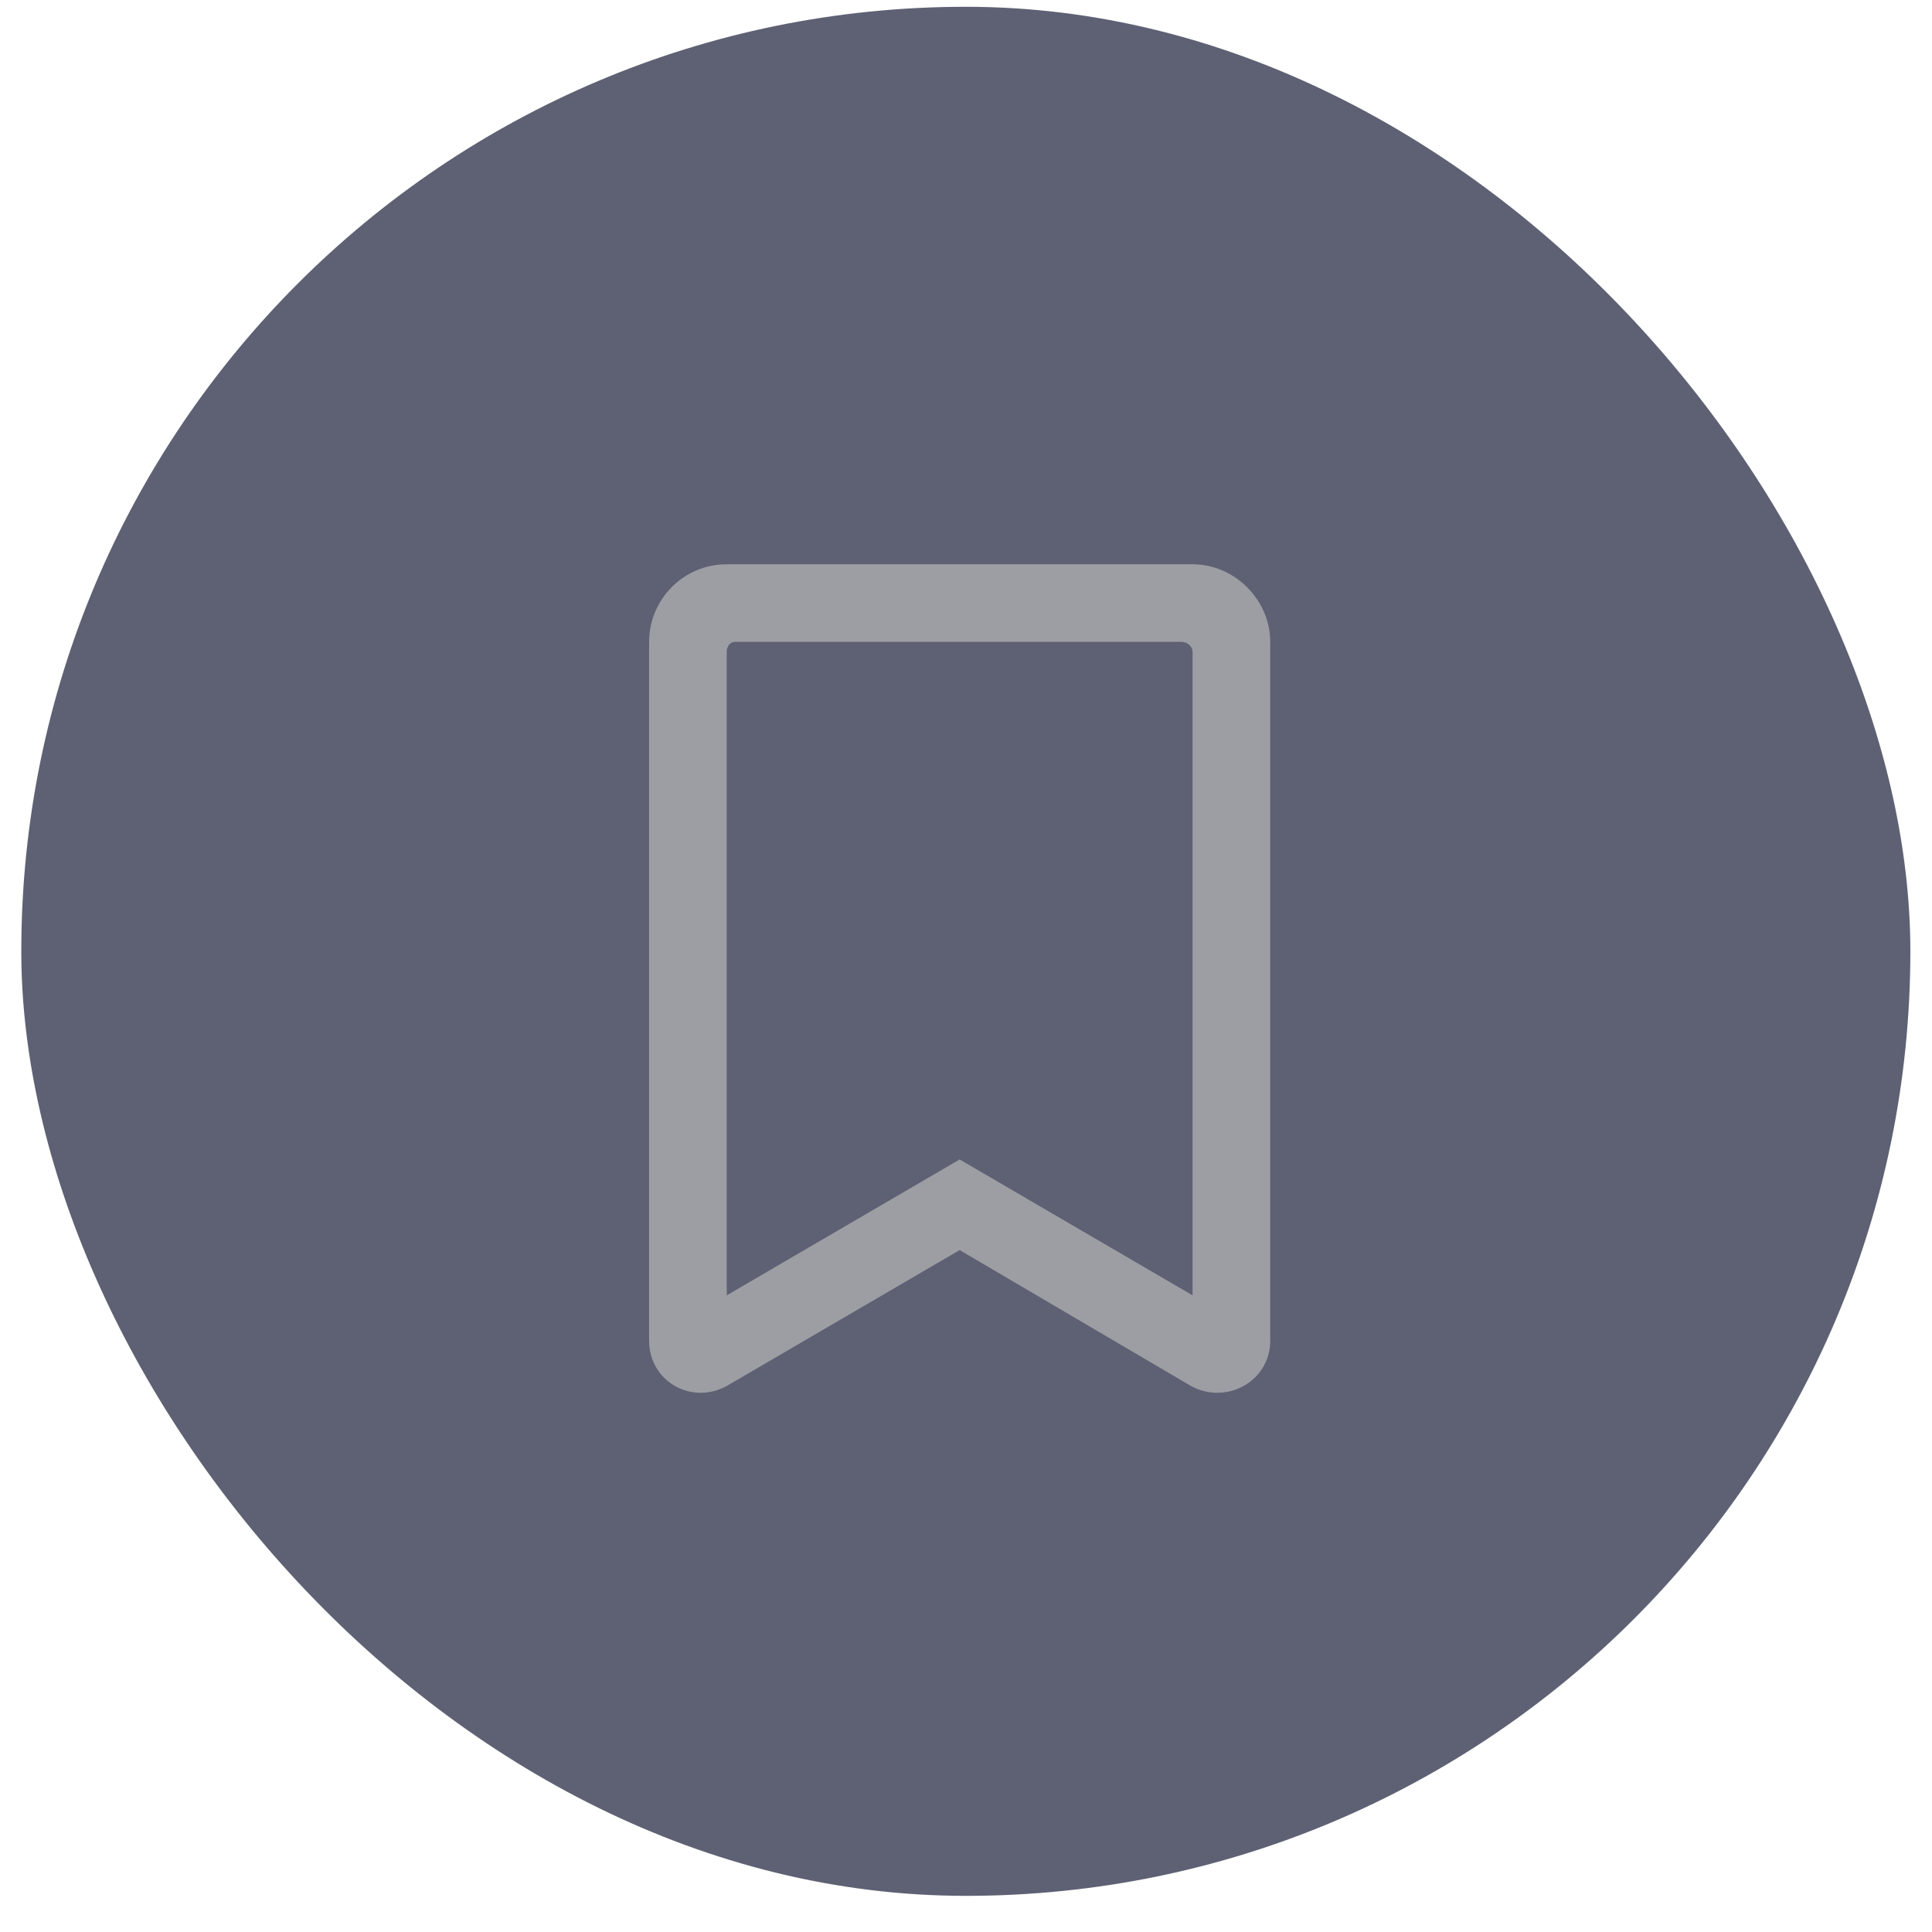
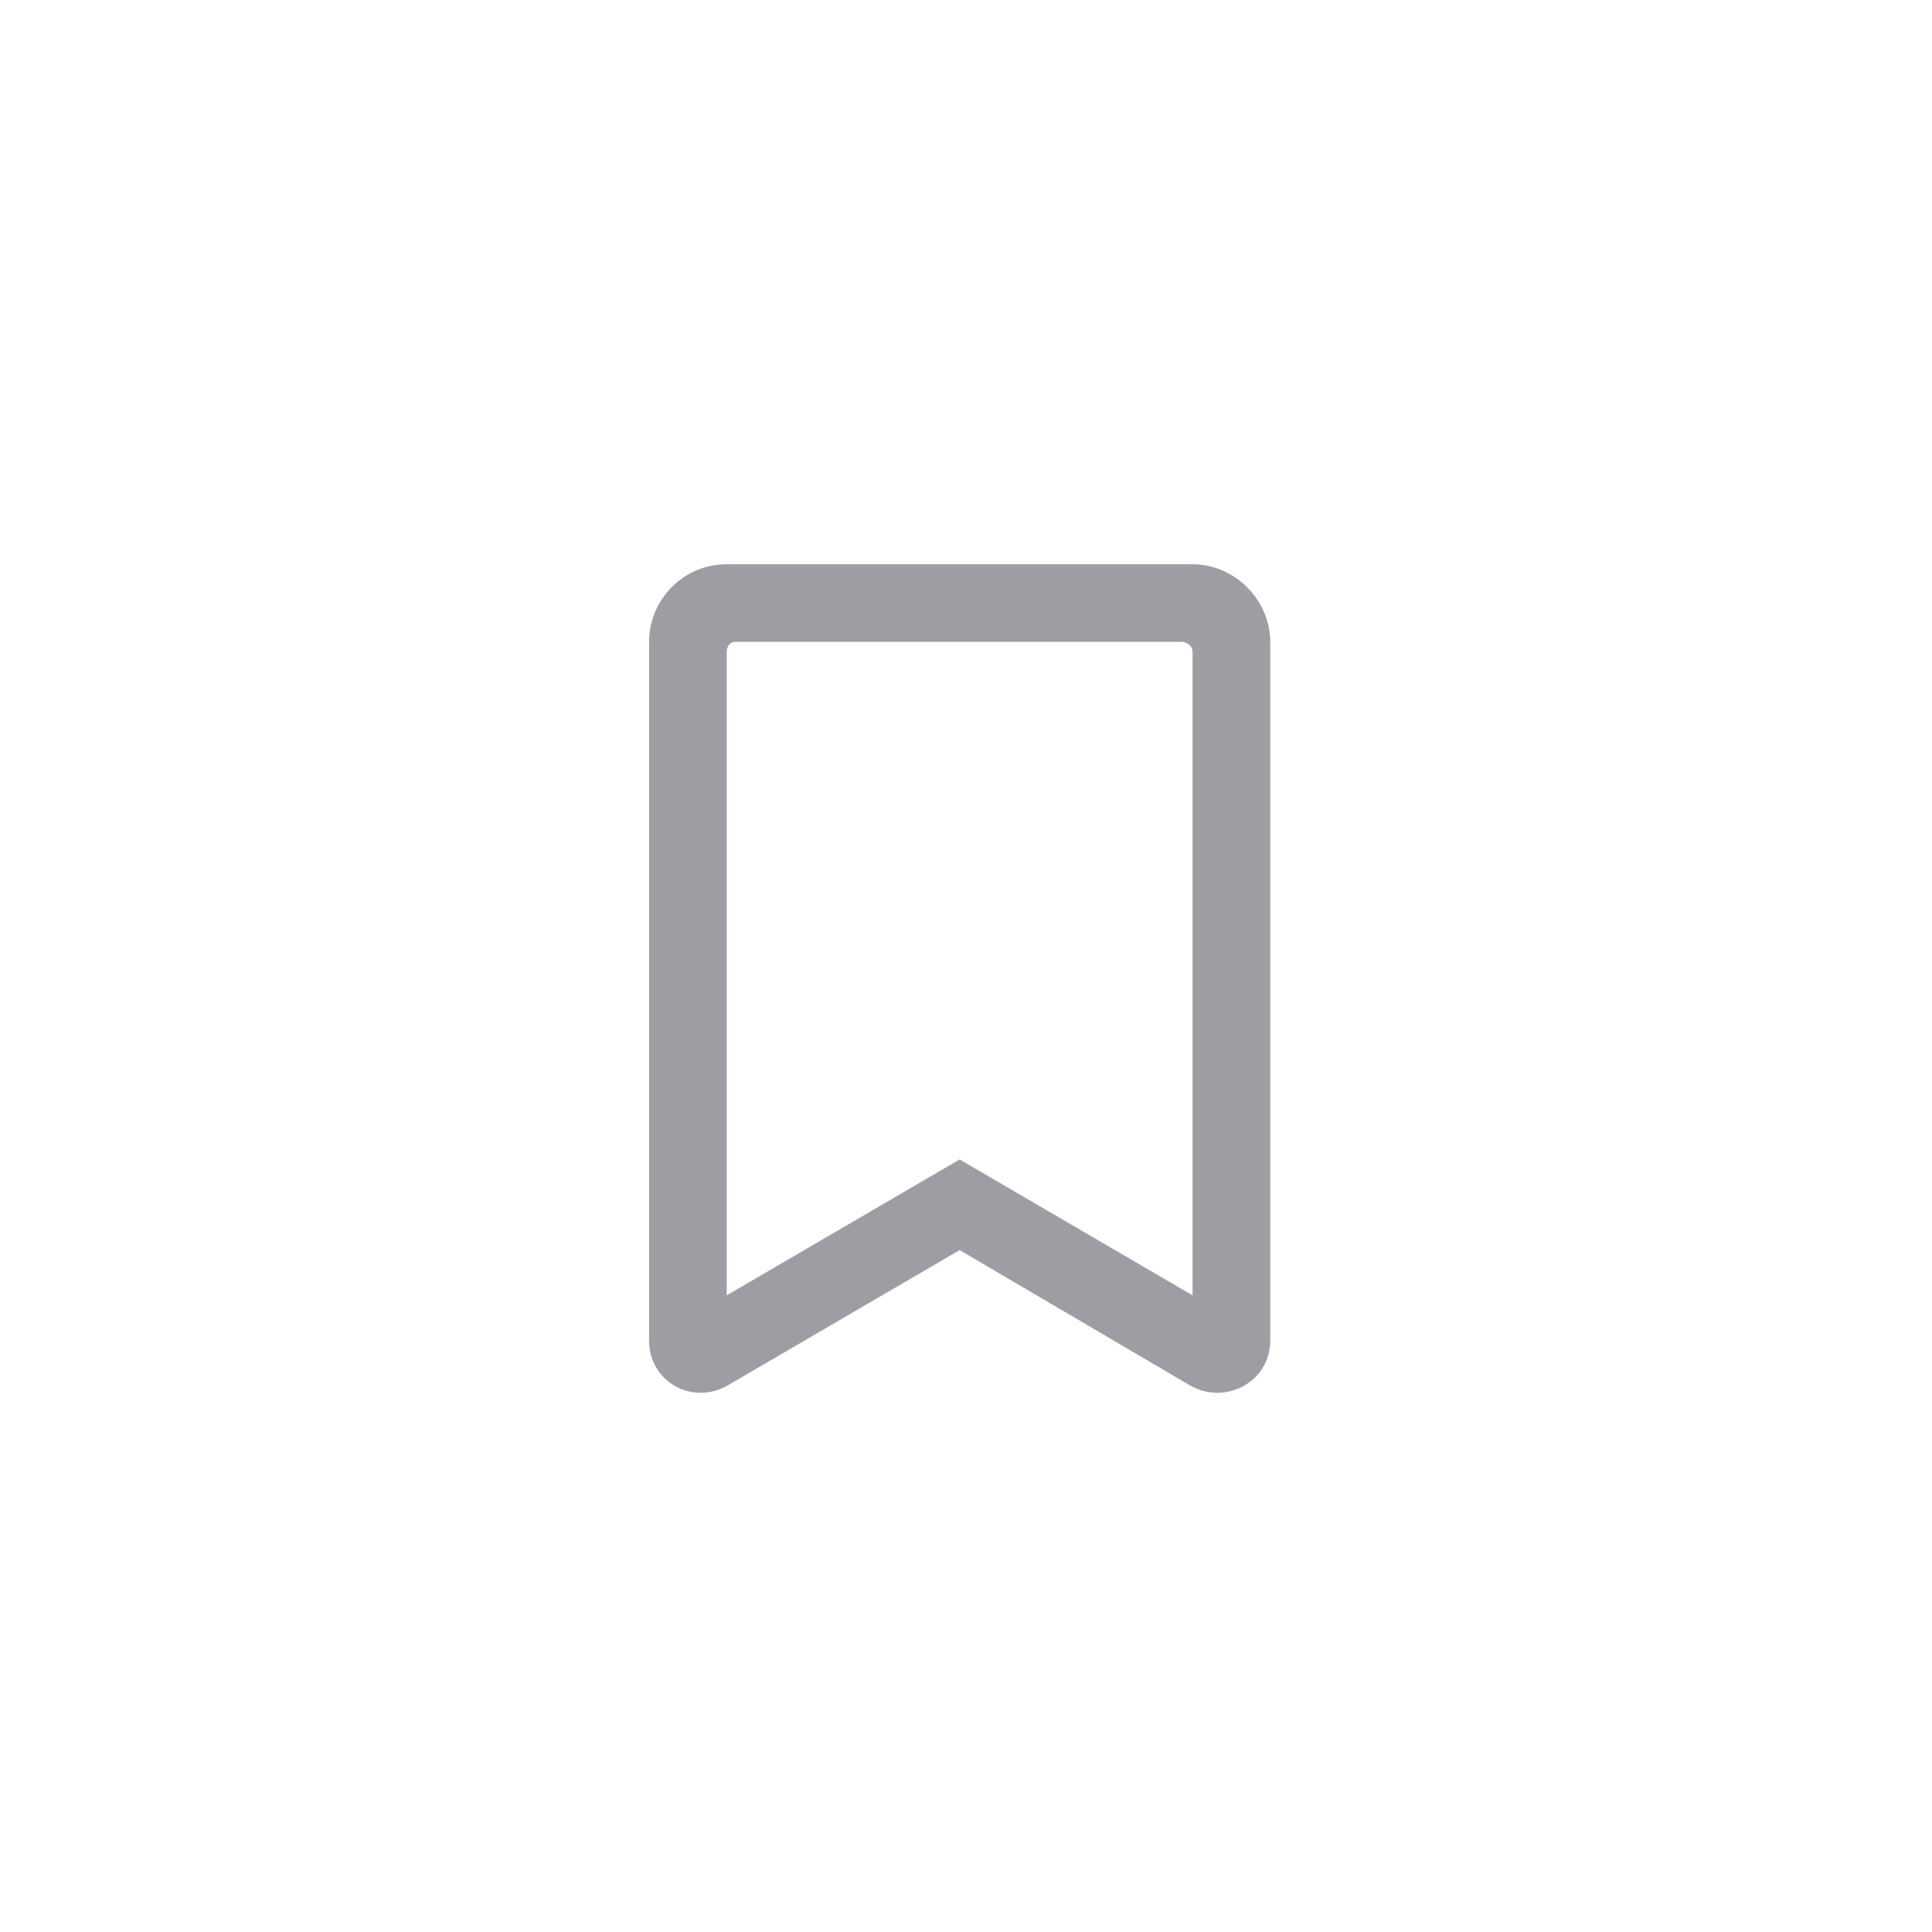
<svg xmlns="http://www.w3.org/2000/svg" width="32" height="32" fill="none" viewBox="0 0 44 45">
  <defs />
-   <rect width="44" height="44" x="-.004" y=".158" fill="#5E6173" rx="22" />
  <path fill="#9D9EA4" d="M27.277 13.143c.98 0 1.809.829 1.809 1.808v16.276c0 .942-1.017 1.507-1.846 1.055l-5.388-3.165-5.425 3.165c-.829.452-1.808-.113-1.808-1.055V14.951c0-.979.79-1.808 1.808-1.808h10.85zm0 17.03V15.177c0-.113-.113-.227-.263-.227H16.615c-.113 0-.188.114-.188.227v14.994l5.425-3.165 5.425 3.165z" />
</svg>